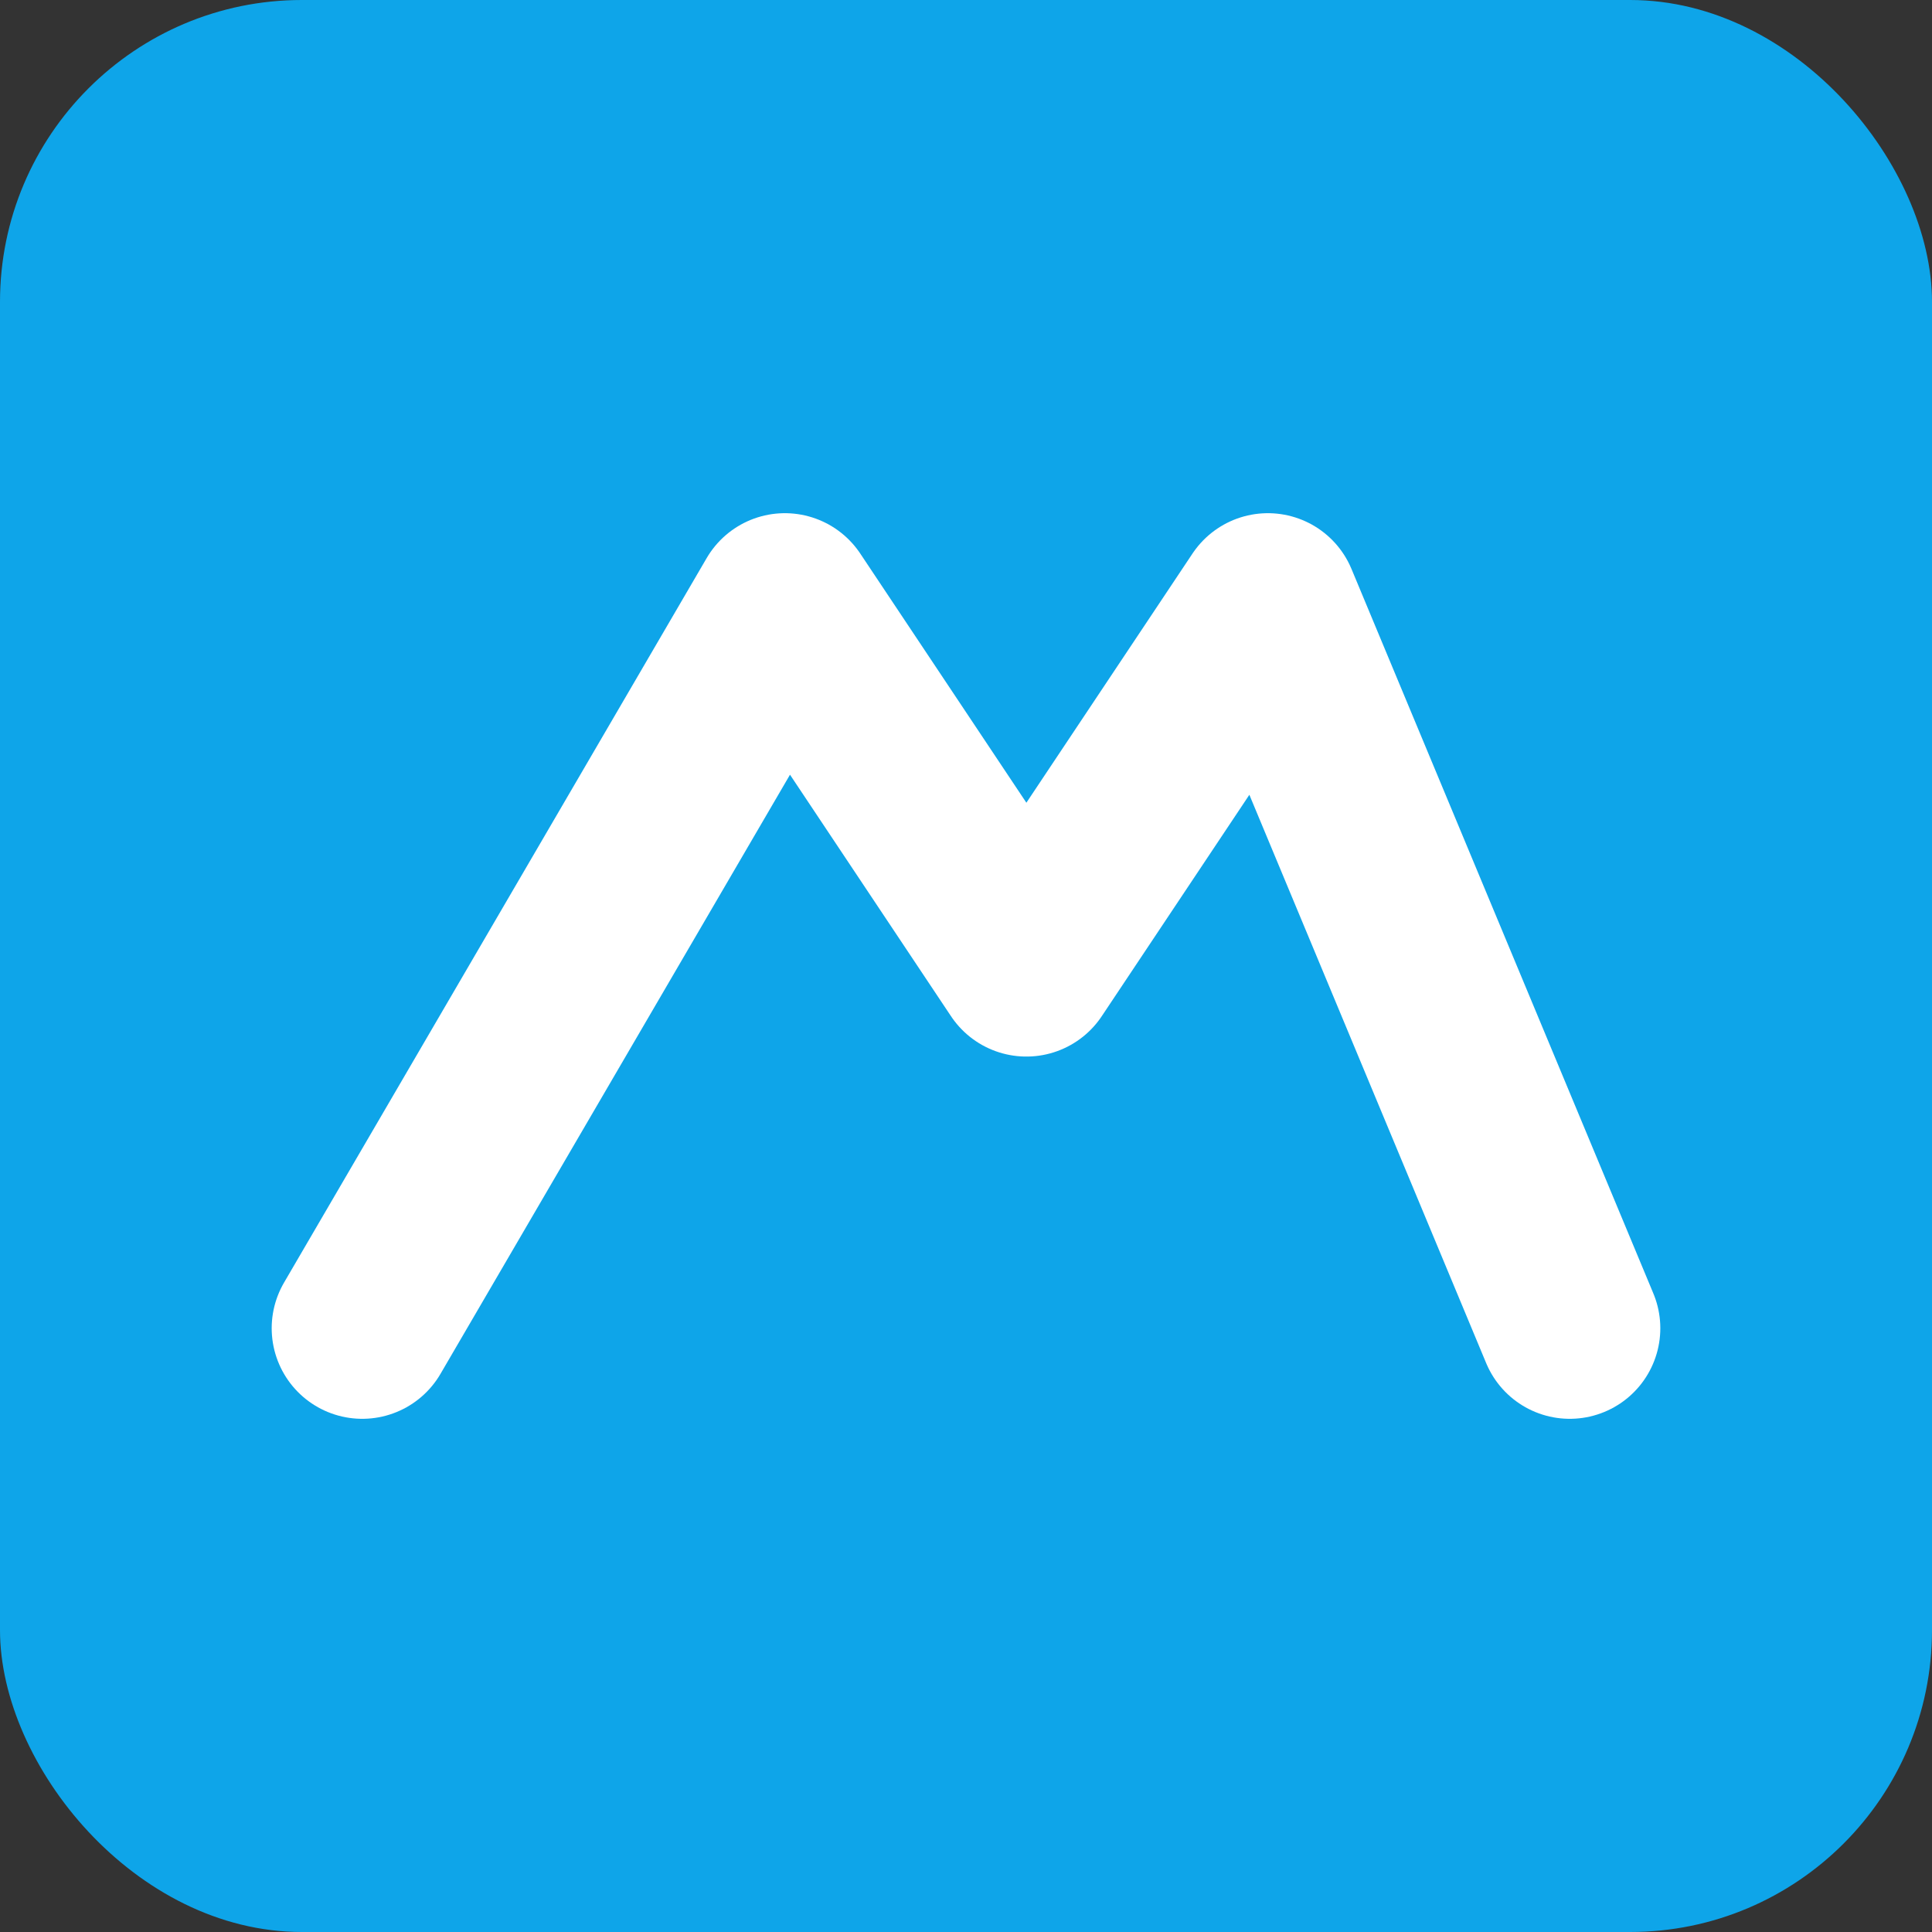
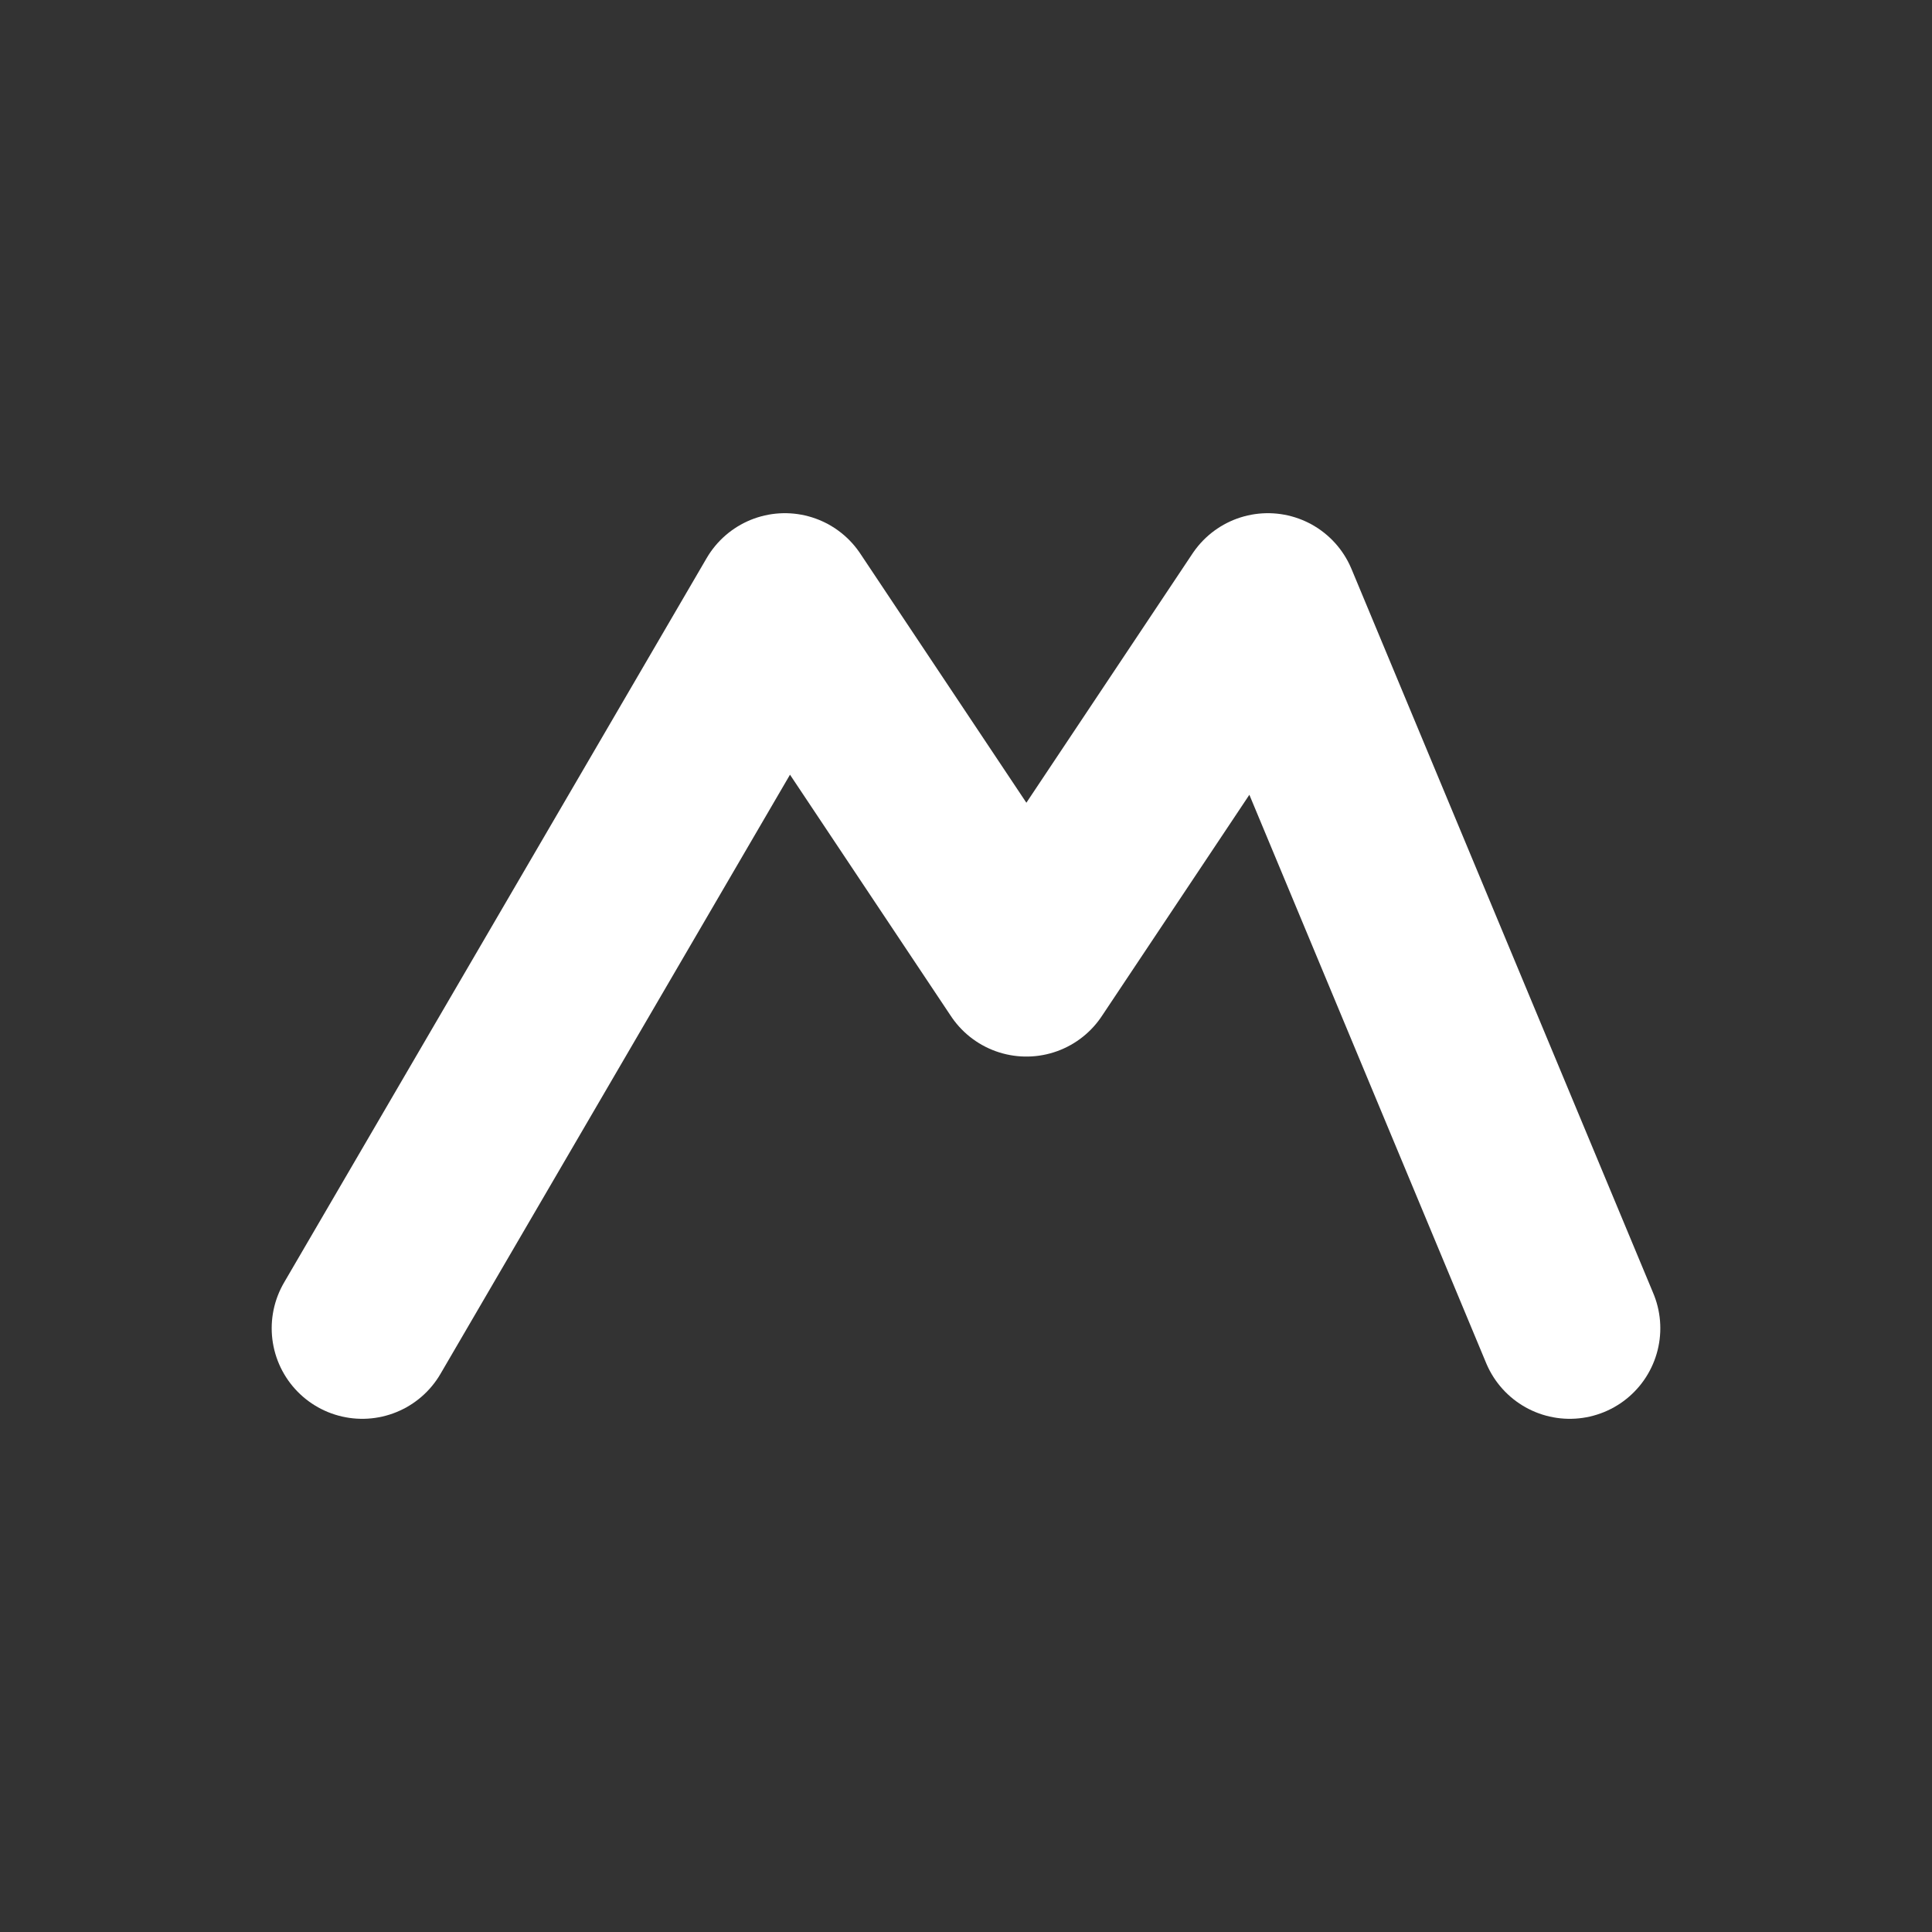
<svg xmlns="http://www.w3.org/2000/svg" viewBox="0 0 64 64">
  <rect x="0" y="0" width="64" height="64" fill="#333333" stroke="none" />
-   <rect width="64" height="64" rx="10" fill="#0ea5e9" />
  <path d="M12 44 L26 20 L34 32 L42 20 L52 44" stroke="white" stroke-width="6" fill="none" stroke-linecap="round" stroke-linejoin="round" />
</svg>